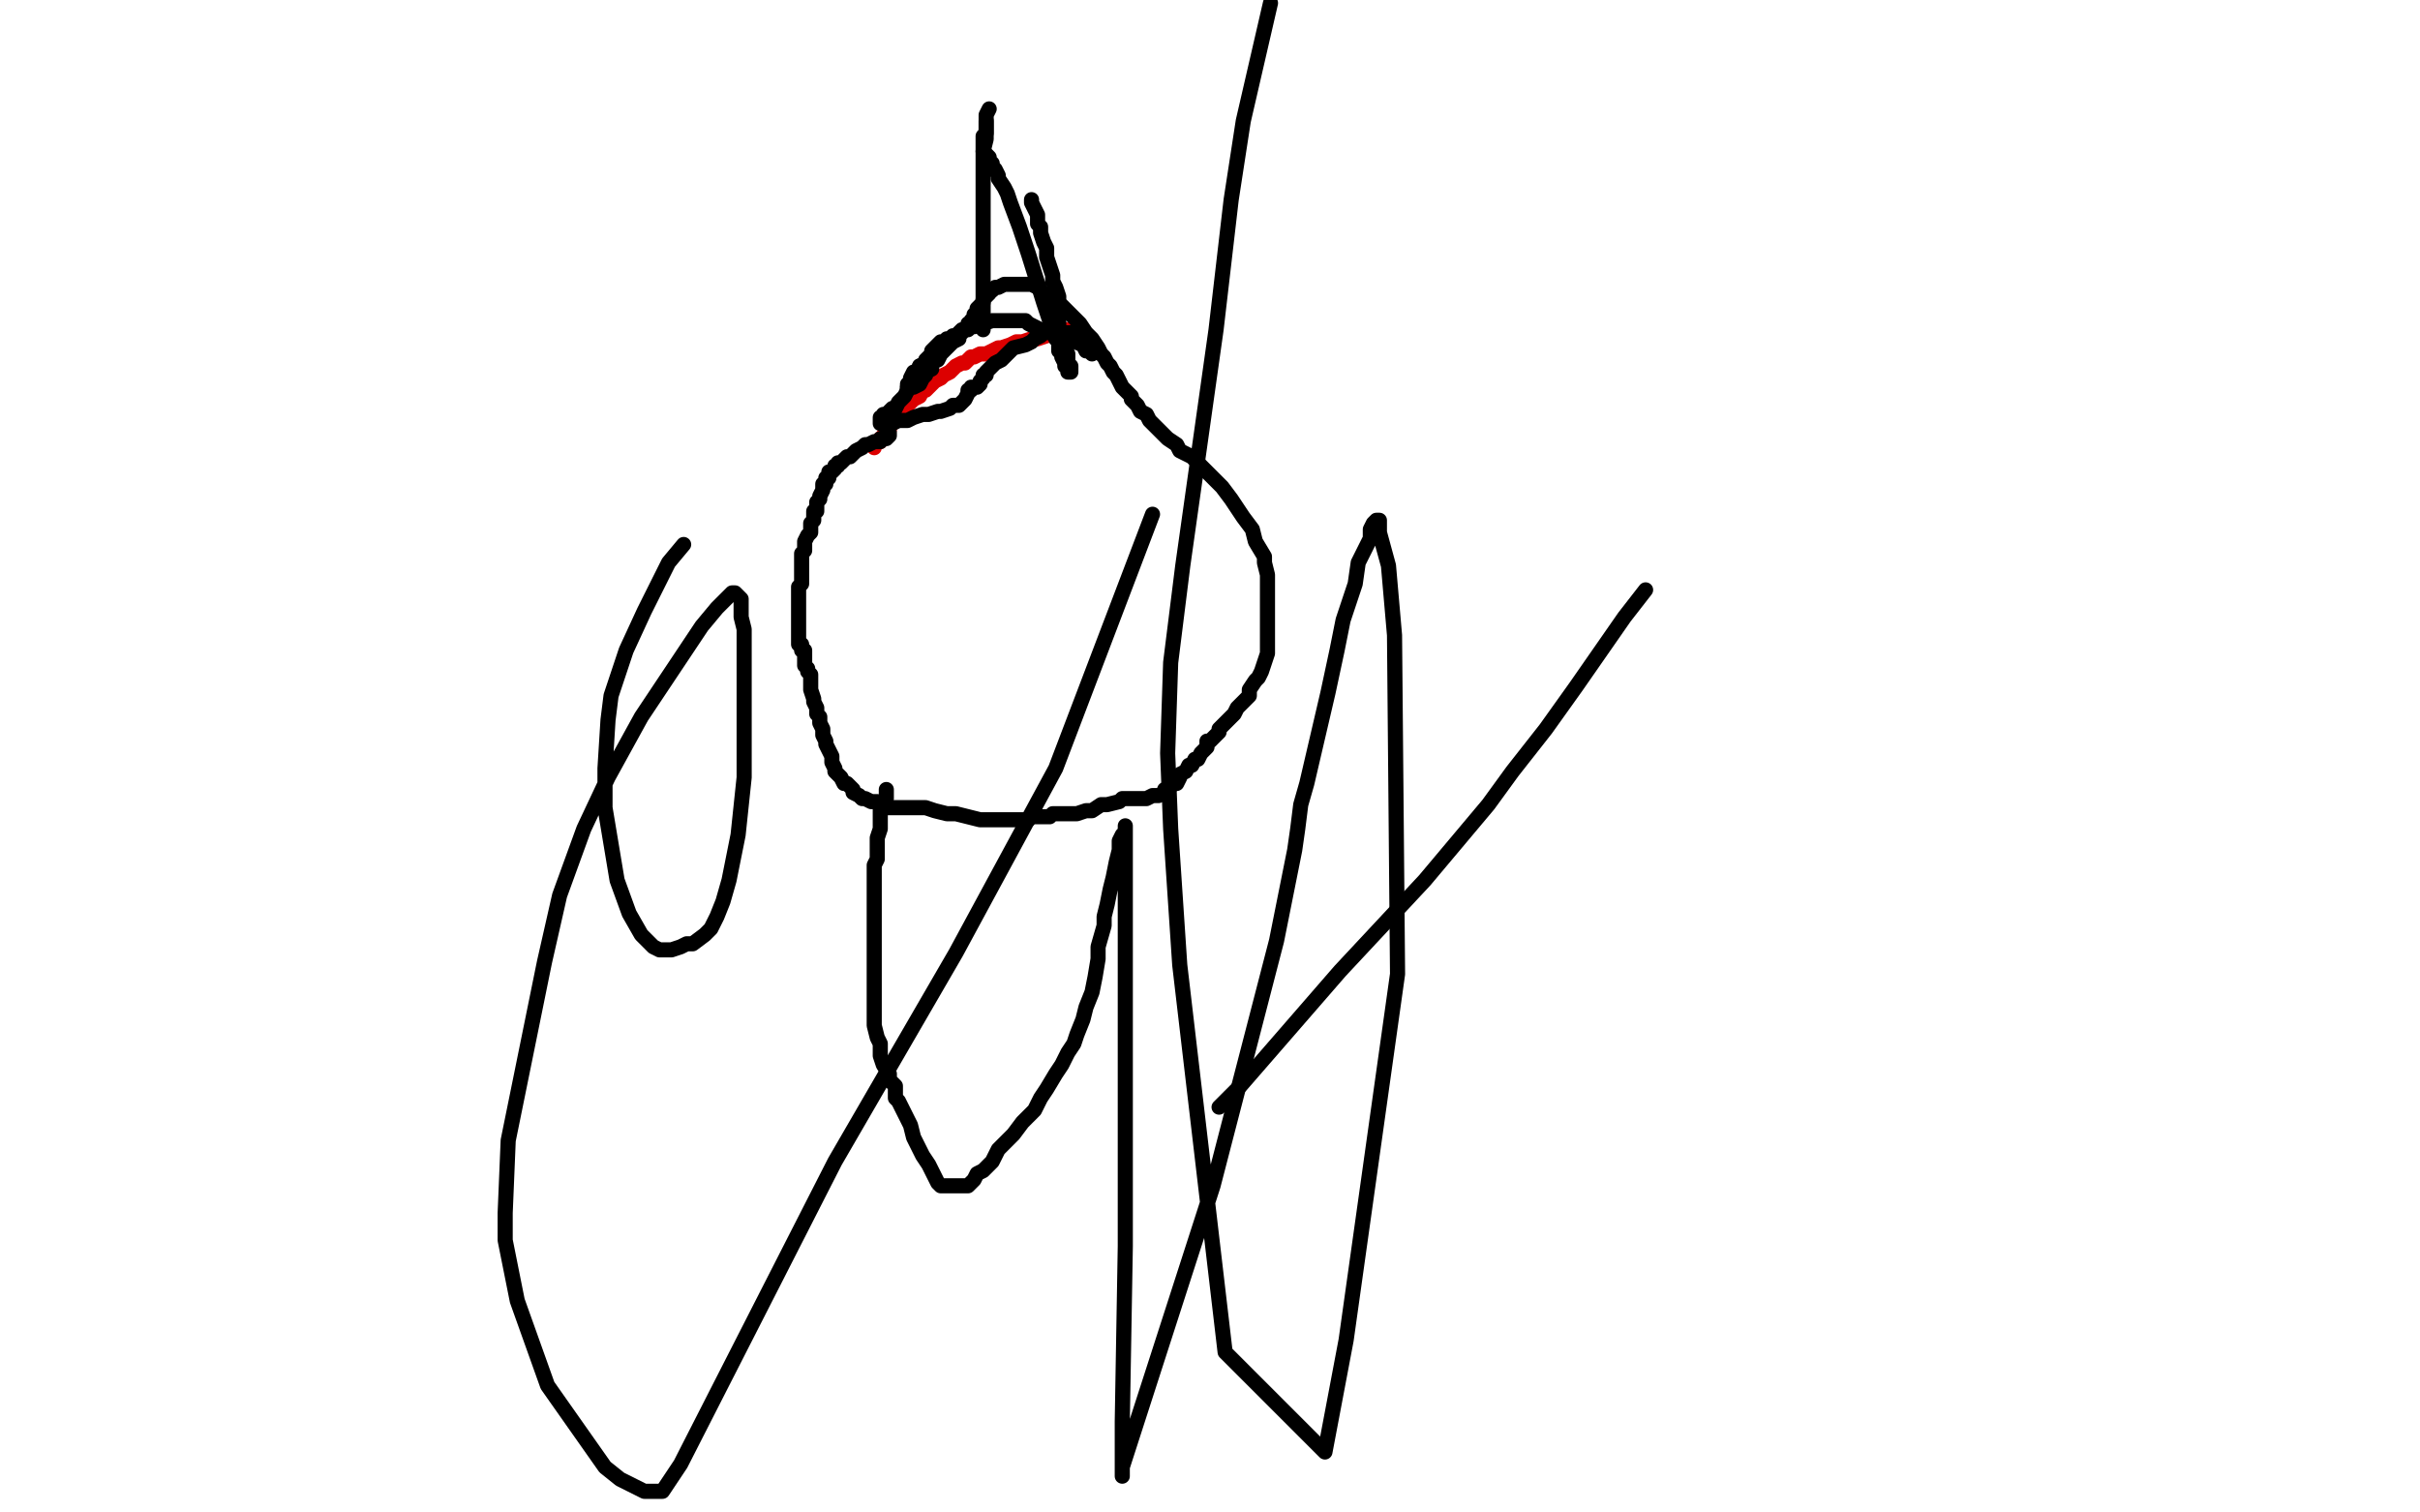
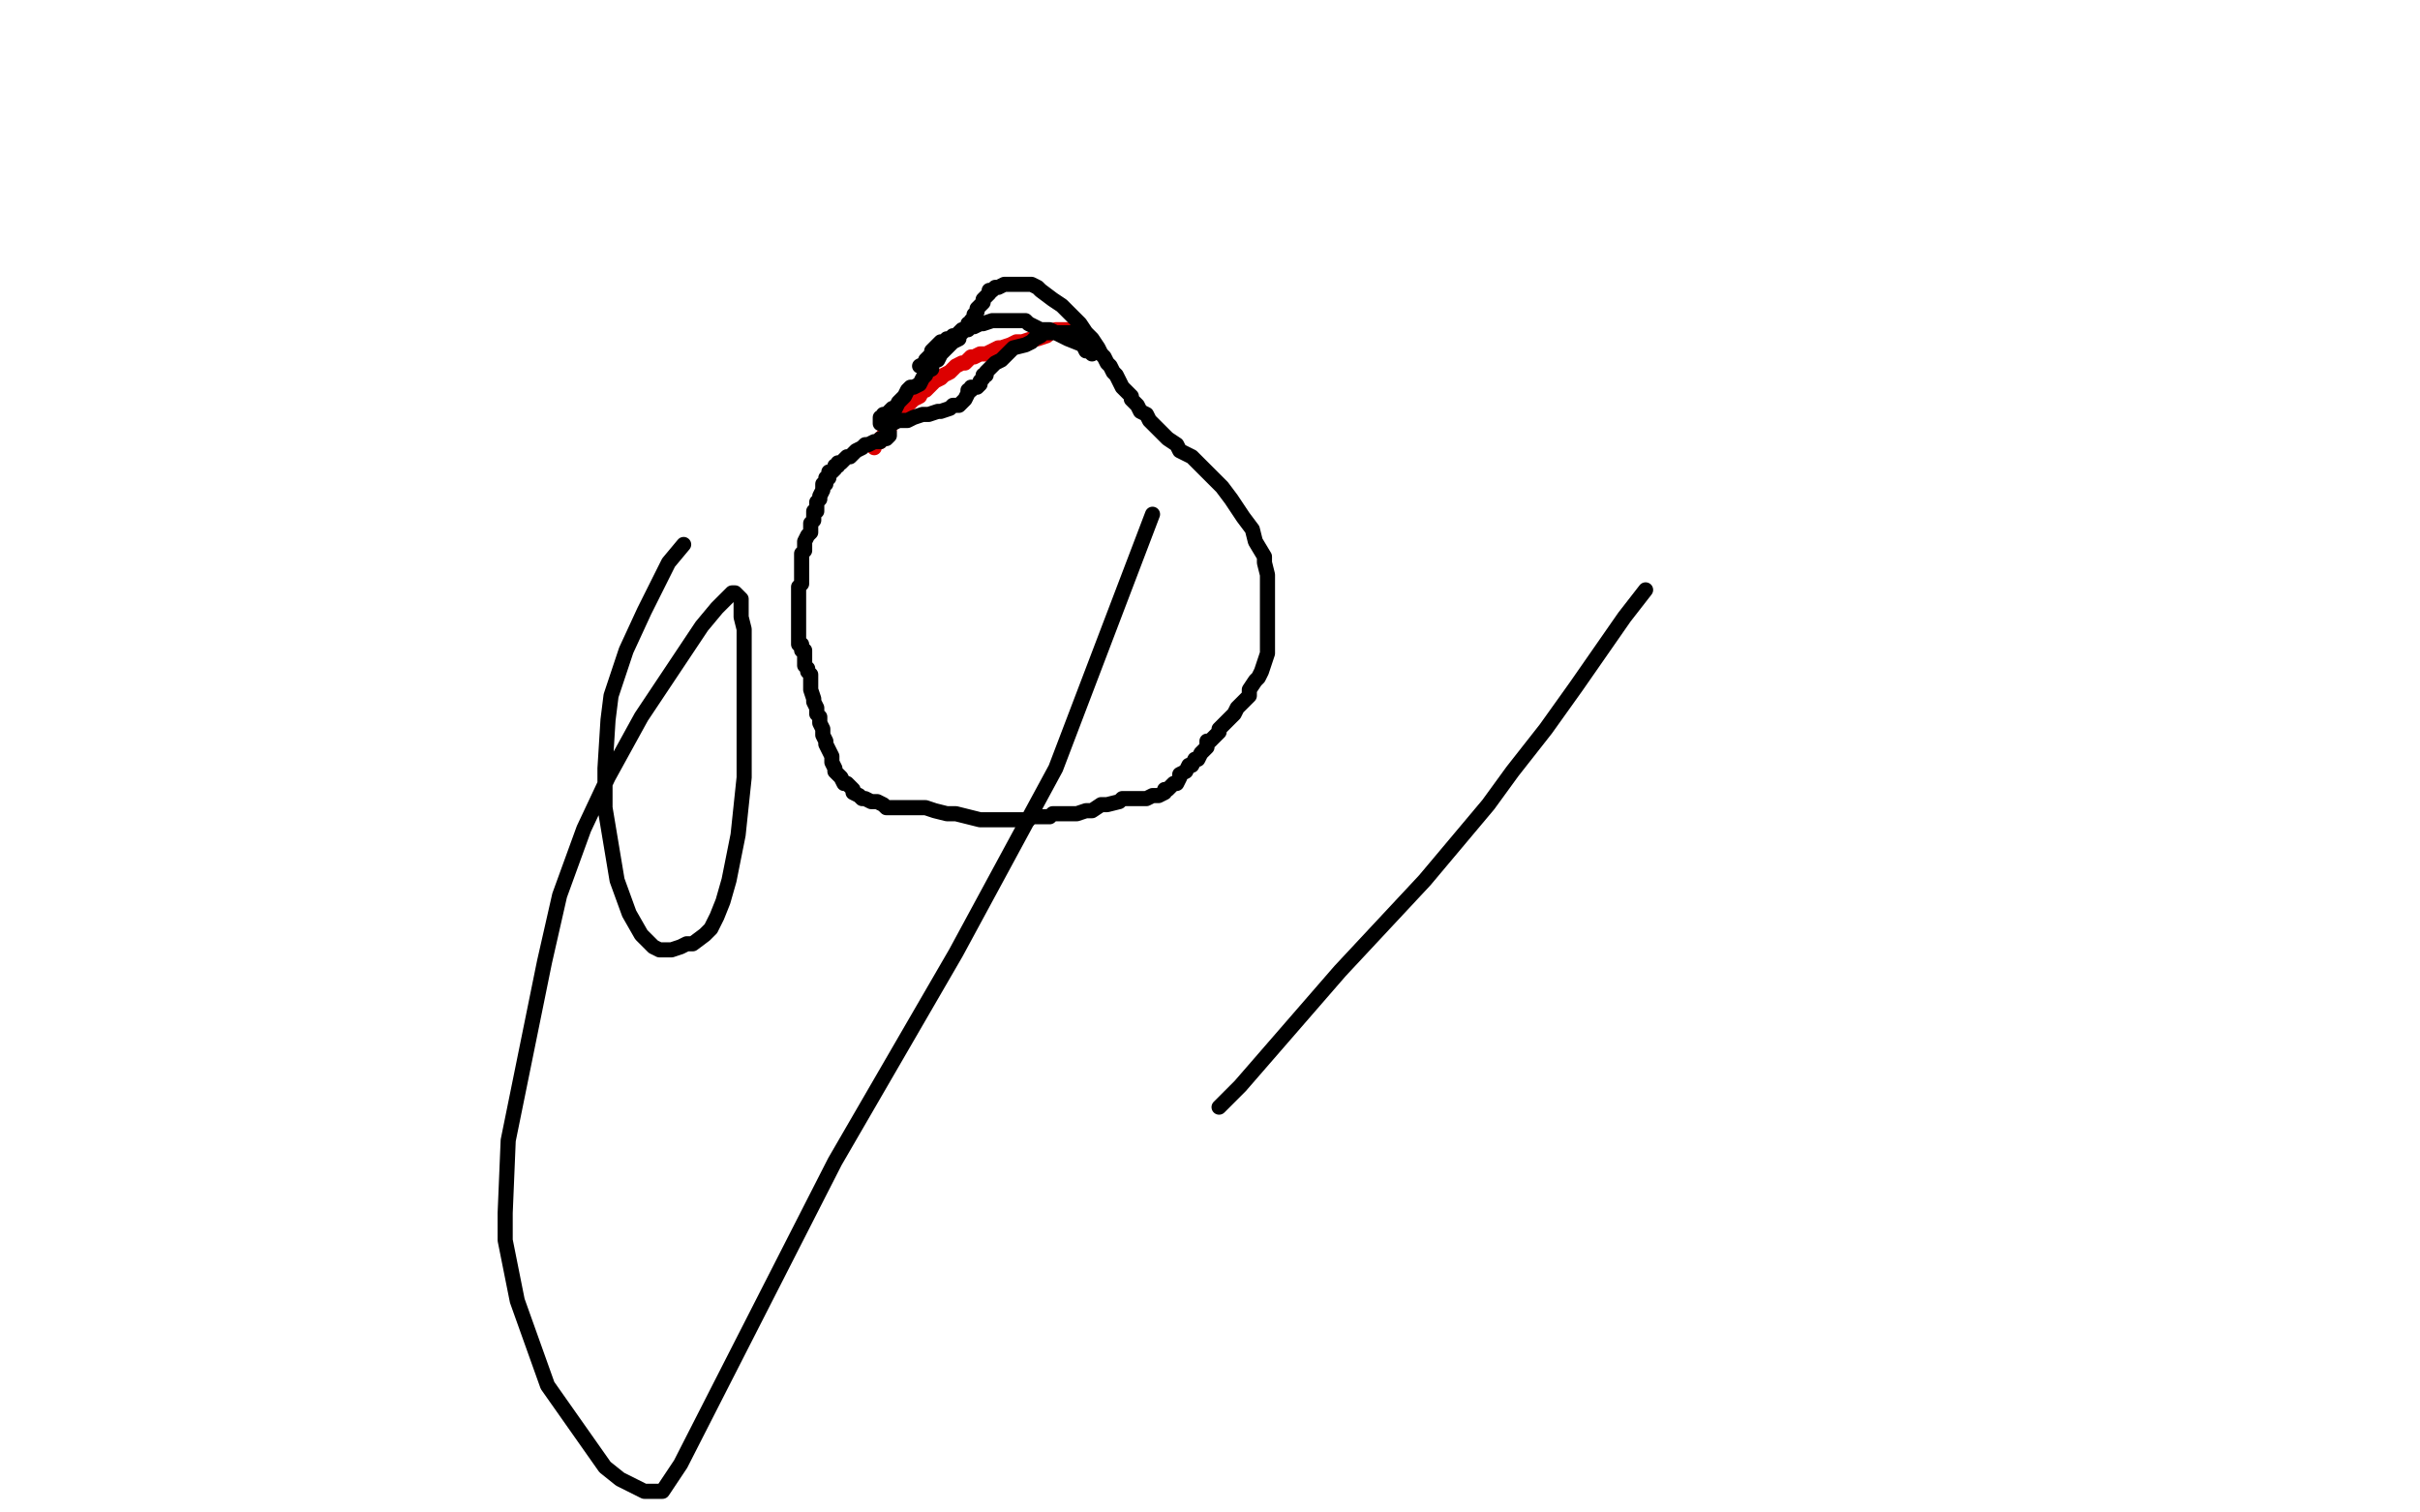
<svg xmlns="http://www.w3.org/2000/svg" width="800" height="500" version="1.1" style="stroke-antialiasing: false">
  <desc>This SVG has been created on https://colorillo.com/</desc>
  <rect x="0" y="0" width="800" height="500" style="fill: rgb(255,255,255); stroke-width:0" />
  <polyline points="353,109 352,109 352,109 350,109 350,109 349,109 349,109 347,110 347,110 346,111 346,111 343,112 341,112 338,113 336,113 334,114 331,115 330,115 328,116 326,117 324,117 322,118 321,118 319,120 318,120 316,121 315,122 314,123 312,124 311,125 309,126 308,127 306,129 305,129 304,131 302,132 301,133 300,134 299,135 297,136 297,137 296,138 296,139 295,140 294,141 294,142 293,143 292,144 292,145 291,145 291,146 290,146 289,147 289,148" style="fill: none; stroke: #dc0000; stroke-width: 5; stroke-linejoin: round; stroke-linecap: round; stroke-antialiasing: false; stroke-antialias: 0; opacity: 1.0" />
  <polyline points="294,143 294,144 294,144 293,145 293,145 292,145 292,145 291,145 291,145 291,146 290,146 289,146 287,147 286,147 285,148 283,149 282,150 281,151 280,151 279,152 278,153 277,153 277,154 276,154 276,155 275,156 274,156 274,157 274,158 273,158 273,159 273,160 272,160 272,161 272,162 271,164 271,165 270,166 270,167 270,169 269,169 269,171 269,172 268,173 268,174 268,176 267,177 266,179 266,181 266,182 265,183 265,184 265,185 265,187 265,188 265,189 265,190 265,191 265,193 264,194 264,196 264,197 264,198 264,199 264,200 264,201 264,202 264,203 264,204 264,205 264,206 264,207 264,208 264,209 264,210 264,211 264,212 264,213 265,213 265,214 265,215 266,215 266,216 266,218 266,219 266,220 267,221 267,222 268,223 268,225 268,227 268,228 269,231 269,232 270,234 270,236 271,237 271,239 272,241 272,243 273,245 273,246 274,248 275,250 275,252 276,254 276,255 277,256 278,257 279,259 280,259 282,261 282,262 284,263 285,264 286,264 288,265 290,265 292,266 293,267 295,267 297,267 300,267 301,267 303,267 306,267 309,268 313,269 316,269 320,270 324,271 327,271 331,271 333,271 336,271 338,271 340,271 341,270 343,270 347,270 348,269 351,269 353,269 356,269 359,268 361,268 364,266 366,266 370,265 371,264 373,264 376,264 379,264 381,263 382,263 383,263 385,262 385,261 386,261 387,260 388,259 389,259 390,257 390,256 392,255 393,253 394,253 395,251 396,251 397,249 398,248 399,247 399,245 400,245 401,244 402,243 403,242 403,241 404,240 406,238 408,236 409,234 410,233 412,231 413,230 413,228 415,225 416,224 417,222 418,219 419,216 419,215 419,212 419,208 419,206 419,202 419,199 419,195 419,194 419,190 418,186 418,184 415,179 414,175 411,171 409,168 407,165 404,161 402,159 398,155 396,153 394,151 390,149 389,147 386,145 385,144 383,142 382,141 381,140 380,139 379,137 377,136 376,134 374,132 374,131 372,129 371,128 370,126 369,124 368,123 367,121 366,120 365,118 364,117 363,115 361,112 359,110 357,107 355,105 351,101 348,99 344,96 343,95 341,94 339,94 337,94 335,94 334,94 332,94 330,95 329,95 328,96 327,96 327,97 326,98 325,99 325,100 324,101 323,102 323,103 322,104 322,105 321,106 321,107 320,107 320,108 319,109 318,110 317,111 317,112 315,113 314,114 313,115 312,116 311,117 310,119 309,119 308,121 308,122 306,123 306,124 305,125 304,127 302,128 301,128 300,129 299,131 298,132 297,133 296,135 295,135 294,136 293,137 292,137 292,138 291,138 291,139 291,140 293,140 295,140 297,139 300,139 302,138 305,137 307,137 310,136 311,136 314,135 315,134 317,134 318,133 319,132 320,130 320,129 321,129 321,128 322,128 323,128 324,127 324,126 325,125 325,124 326,124 326,123 327,122 328,121 329,120 331,119 334,116 335,115 339,114 341,113 342,112 344,111 345,110 347,110 349,110 350,110 351,110 353,110 354,110 355,110 356,111 357,111 358,112 359,113 360,115 360,116 361,116 361,117 360,116 359,116 358,114 353,112 351,111 347,109 344,109 342,108 340,107 339,106 336,106 335,106 333,106 331,106 329,106 328,106 325,107 324,107 322,108 321,108 320,109 318,109 317,110 316,111 315,111 314,112 313,112 312,113 311,113 310,114 309,115 308,116 308,117 306,119 306,120 304,121" style="fill: none; stroke: #000000; stroke-width: 5; stroke-linejoin: round; stroke-linecap: round; stroke-antialiasing: false; stroke-antialias: 0; opacity: 1.0" />
-   <polyline points="300,128 300,129" style="fill: none; stroke: #000000; stroke-width: 5; stroke-linejoin: round; stroke-linecap: round; stroke-antialiasing: false; stroke-antialias: 0; opacity: 1.0" />
-   <polyline points="304,121 304,123 302,123 301,125 301,126 300,127 300,128" style="fill: none; stroke: #000000; stroke-width: 5; stroke-linejoin: round; stroke-linecap: round; stroke-antialiasing: false; stroke-antialias: 0; opacity: 1.0" />
-   <polyline points="325,109 325,108 325,108 325,107 325,107 325,103 325,103 325,97 325,97 325,93 325,93 325,86 325,86 325,82 325,82 325,75 325,71 325,65 325,61 325,58 325,52 325,50 326,46 326,43 326,40 326,38 327,36" style="fill: none; stroke: #000000; stroke-width: 5; stroke-linejoin: round; stroke-linecap: round; stroke-antialiasing: false; stroke-antialias: 0; opacity: 1.0" />
-   <polyline points="341,66 341,67 341,67 342,69 342,69 343,71 343,71 343,74 343,74 344,75 344,75 344,77 344,77 345,80 345,80 346,82 346,85 347,88 348,91 348,93 349,95 350,98 350,100 350,101 350,102 350,103 350,104 350,105 350,107 350,108 351,110 352,115 353,117 353,120 354,121 354,123 353,123 353,122 353,121 352,121 352,120 351,118 351,117 350,116 350,114 350,113 349,112 349,111 348,110 347,106 345,100 340,84 337,75 334,67 333,64 332,62 330,59 330,58 329,56 328,55 328,54 327,53 327,52 326,51 325,50 325,49 325,48 325,47 325,46 325,45 326,44 326,43 326,42 326,41 326,40" style="fill: none; stroke: #000000; stroke-width: 5; stroke-linejoin: round; stroke-linecap: round; stroke-antialiasing: false; stroke-antialias: 0; opacity: 1.0" />
-   <polyline points="293,261 293,262 293,262 293,263 293,263 293,264 293,264 291,267 291,267 291,269 291,269 291,272 291,272 291,274 291,274 290,277 290,277 290,279 290,281 290,284 289,286 289,288 289,291 289,292 289,296 289,298 289,303 289,305 289,309 289,312 289,316 289,319 289,322 289,326 289,329 289,331 289,335 289,339 290,343 291,345 291,349 292,352 294,355 294,357 296,359 296,363 297,364 299,368 300,370 301,372 302,376 304,380 305,382 307,385 308,387 309,389 310,391 311,392 312,392 314,392 315,392 317,392 318,392 319,392 320,392 321,391 322,390 323,388 325,387 326,386 327,385 328,384 329,382 330,380 332,378 334,376 335,375 338,371 340,369 342,367 344,363 346,360 349,355 351,352 353,348 355,345 356,342 358,337 359,333 361,328 362,323 363,317 363,313 365,306 365,303 366,299 367,294 368,290 369,285 370,281 370,278 371,276 372,275 372,273 372,274 372,275 372,276 372,278 372,280 372,282 372,285 372,288 372,295 372,302 372,313 372,412 371,470 371,485 371,486 371,487 371,488 371,487 371,485 401,392 422,311 428,281 429,274 430,266 432,259 439,229 442,215 444,205 448,193 449,186 453,178 453,175 454,173 455,172 456,172 456,174 456,176 459,187 461,210 462,322 445,443 438,480 405,447 390,319 387,274 386,249 387,219 391,187 402,109 407,66 411,40 417,14 420,1" style="fill: none; stroke: #000000; stroke-width: 5; stroke-linejoin: round; stroke-linecap: round; stroke-antialiasing: false; stroke-antialias: 0; opacity: 1.0" />
  <polyline points="381,170 349,254 349,254 316,315 316,315 276,384 276,384 225,484 225,484 219,493 219,493 217,493 217,493 216,493 216,493 213,493 205,489 200,485 181,458 171,430 167,410 167,401 168,377 180,318 185,296 193,274 201,257 212,237 232,207 237,201 240,198 241,197 242,196 243,196 245,198 245,204 246,208 246,219 246,229 246,257 244,276 241,291 239,298 237,303 235,307 233,309 229,312 227,312 225,313 222,314 219,314 218,314 216,313 212,309 208,302 204,291 200,267 200,254 201,238 202,230 207,215 213,202 221,186 226,180" style="fill: none; stroke: #000000; stroke-width: 5; stroke-linejoin: round; stroke-linecap: round; stroke-antialiasing: false; stroke-antialias: 0; opacity: 1.0" />
  <polyline points="403,366 410,359 410,359 443,321 443,321 471,291 471,291 492,266 492,266 500,255 500,255 511,241 511,241 521,227 521,227 537,204 544,195" style="fill: none; stroke: #000000; stroke-width: 5; stroke-linejoin: round; stroke-linecap: round; stroke-antialiasing: false; stroke-antialias: 0; opacity: 1.0" />
</svg>